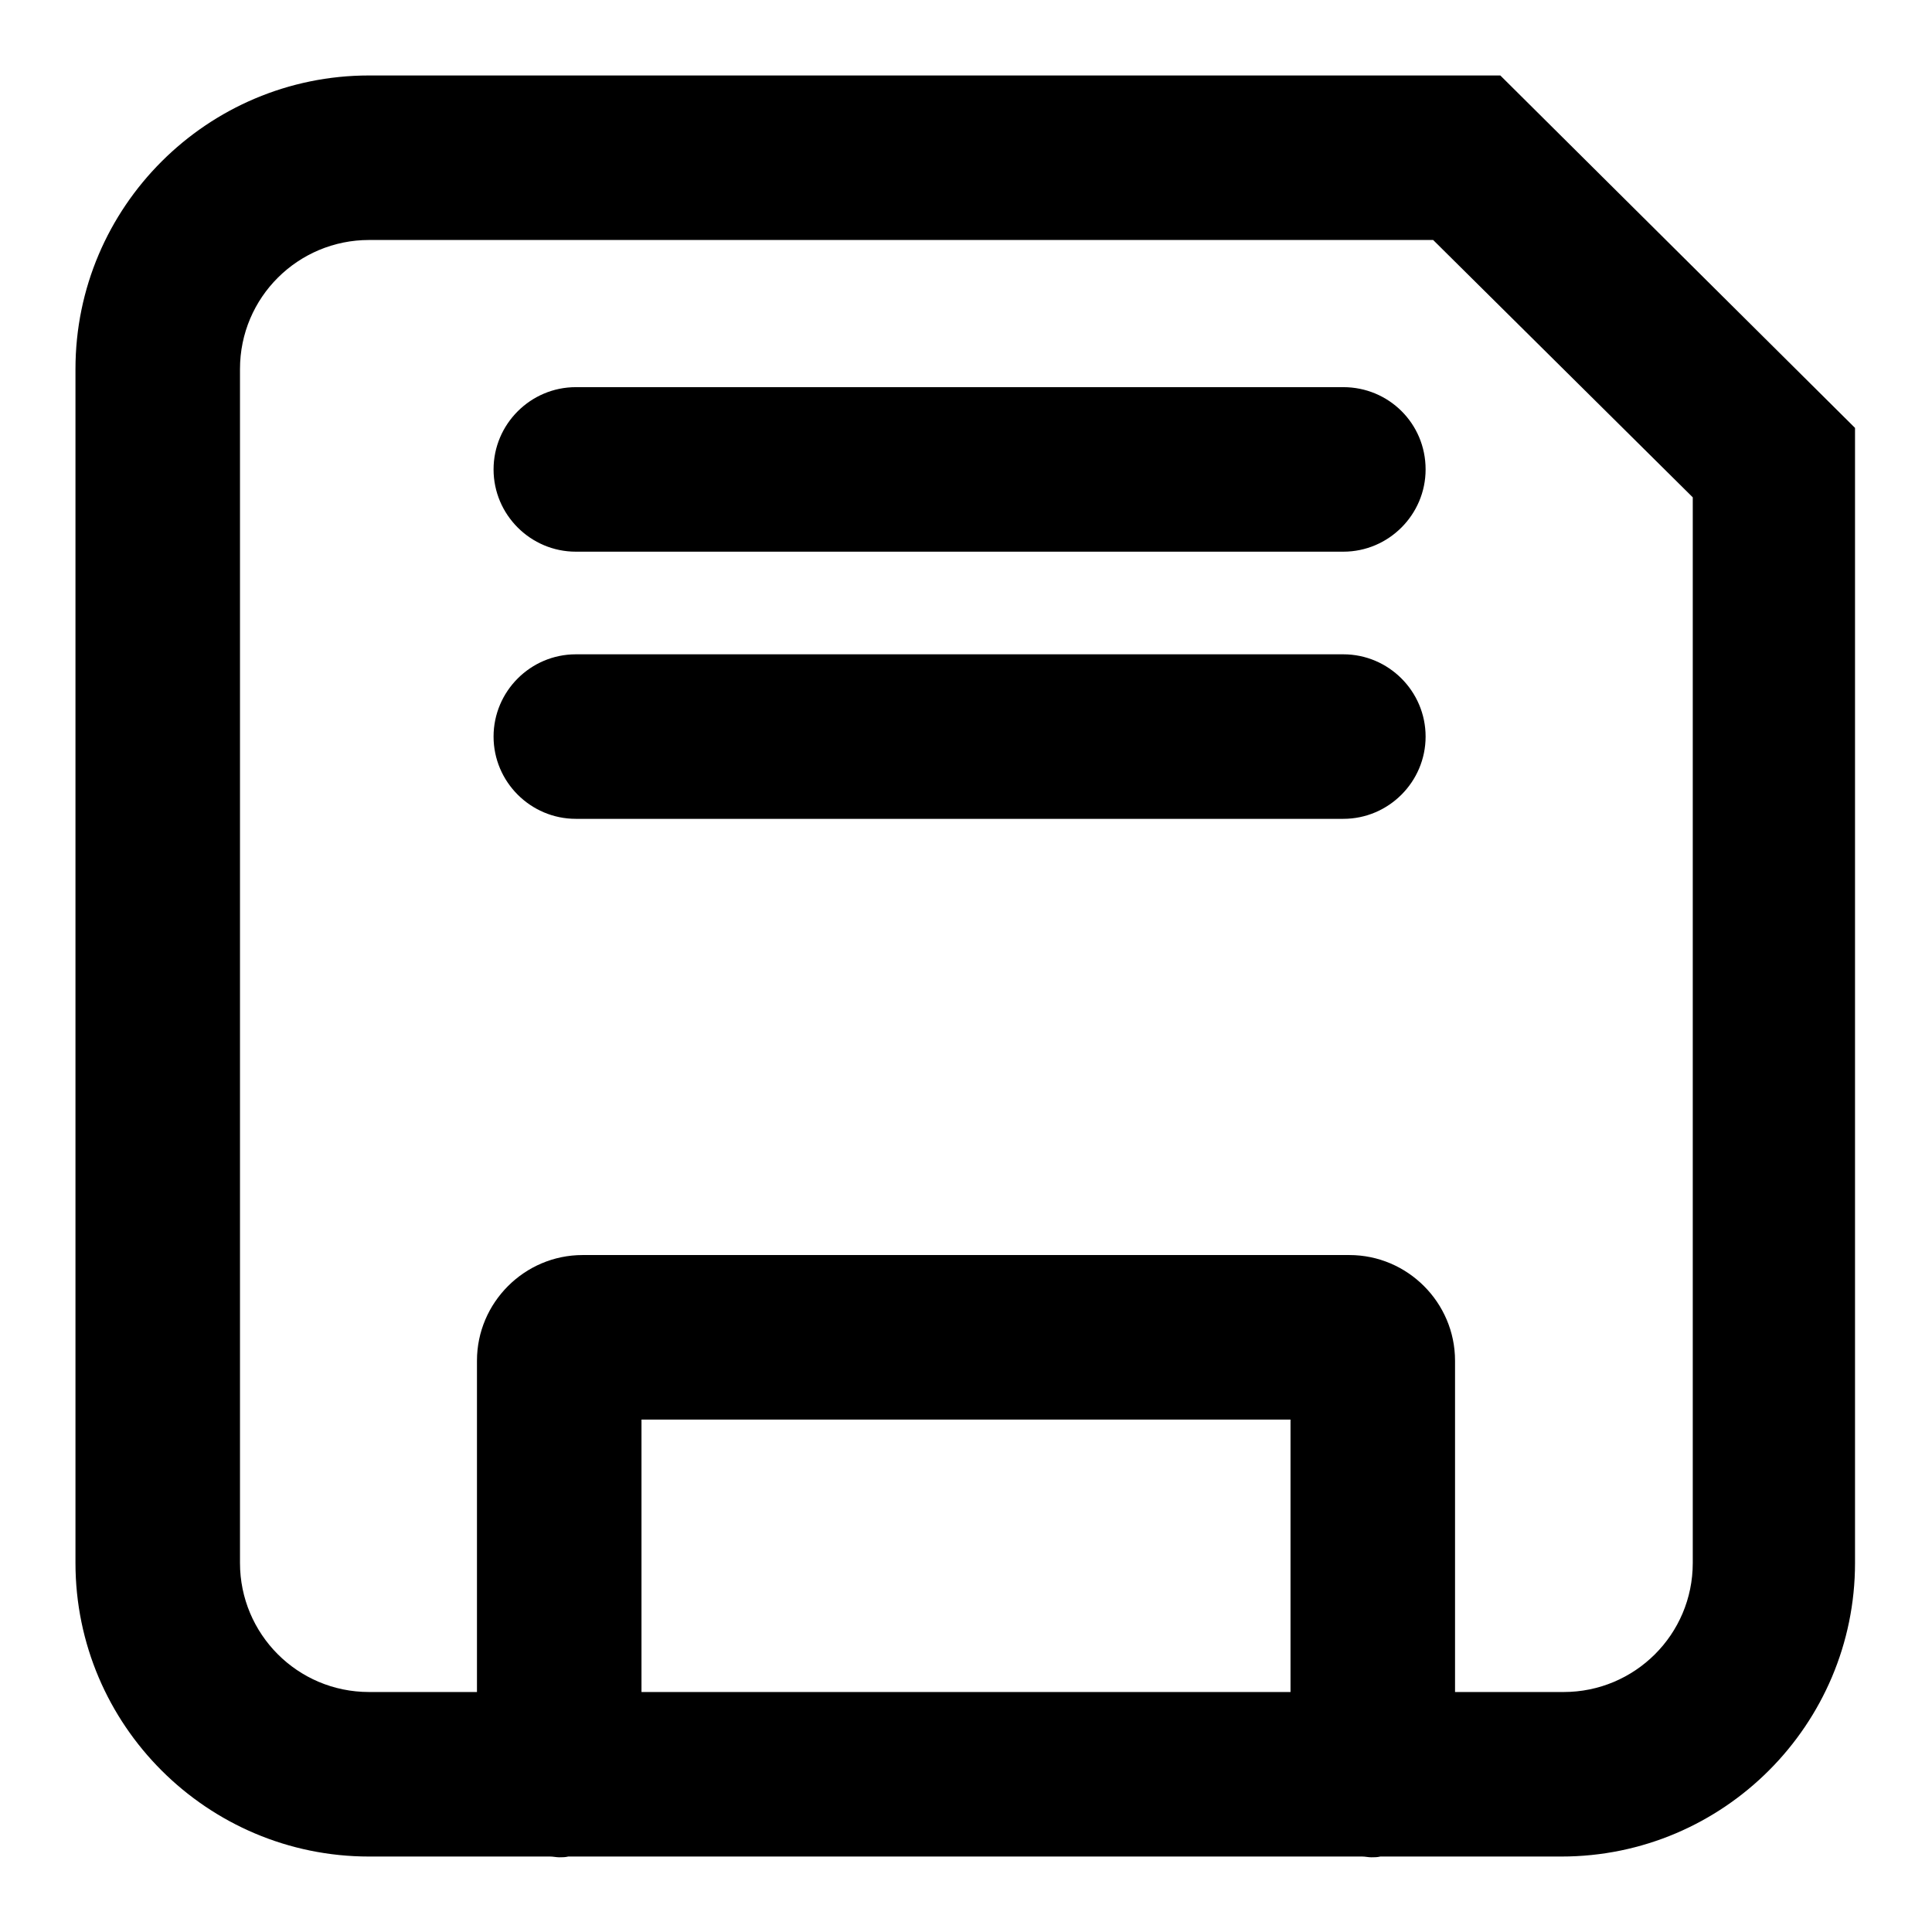
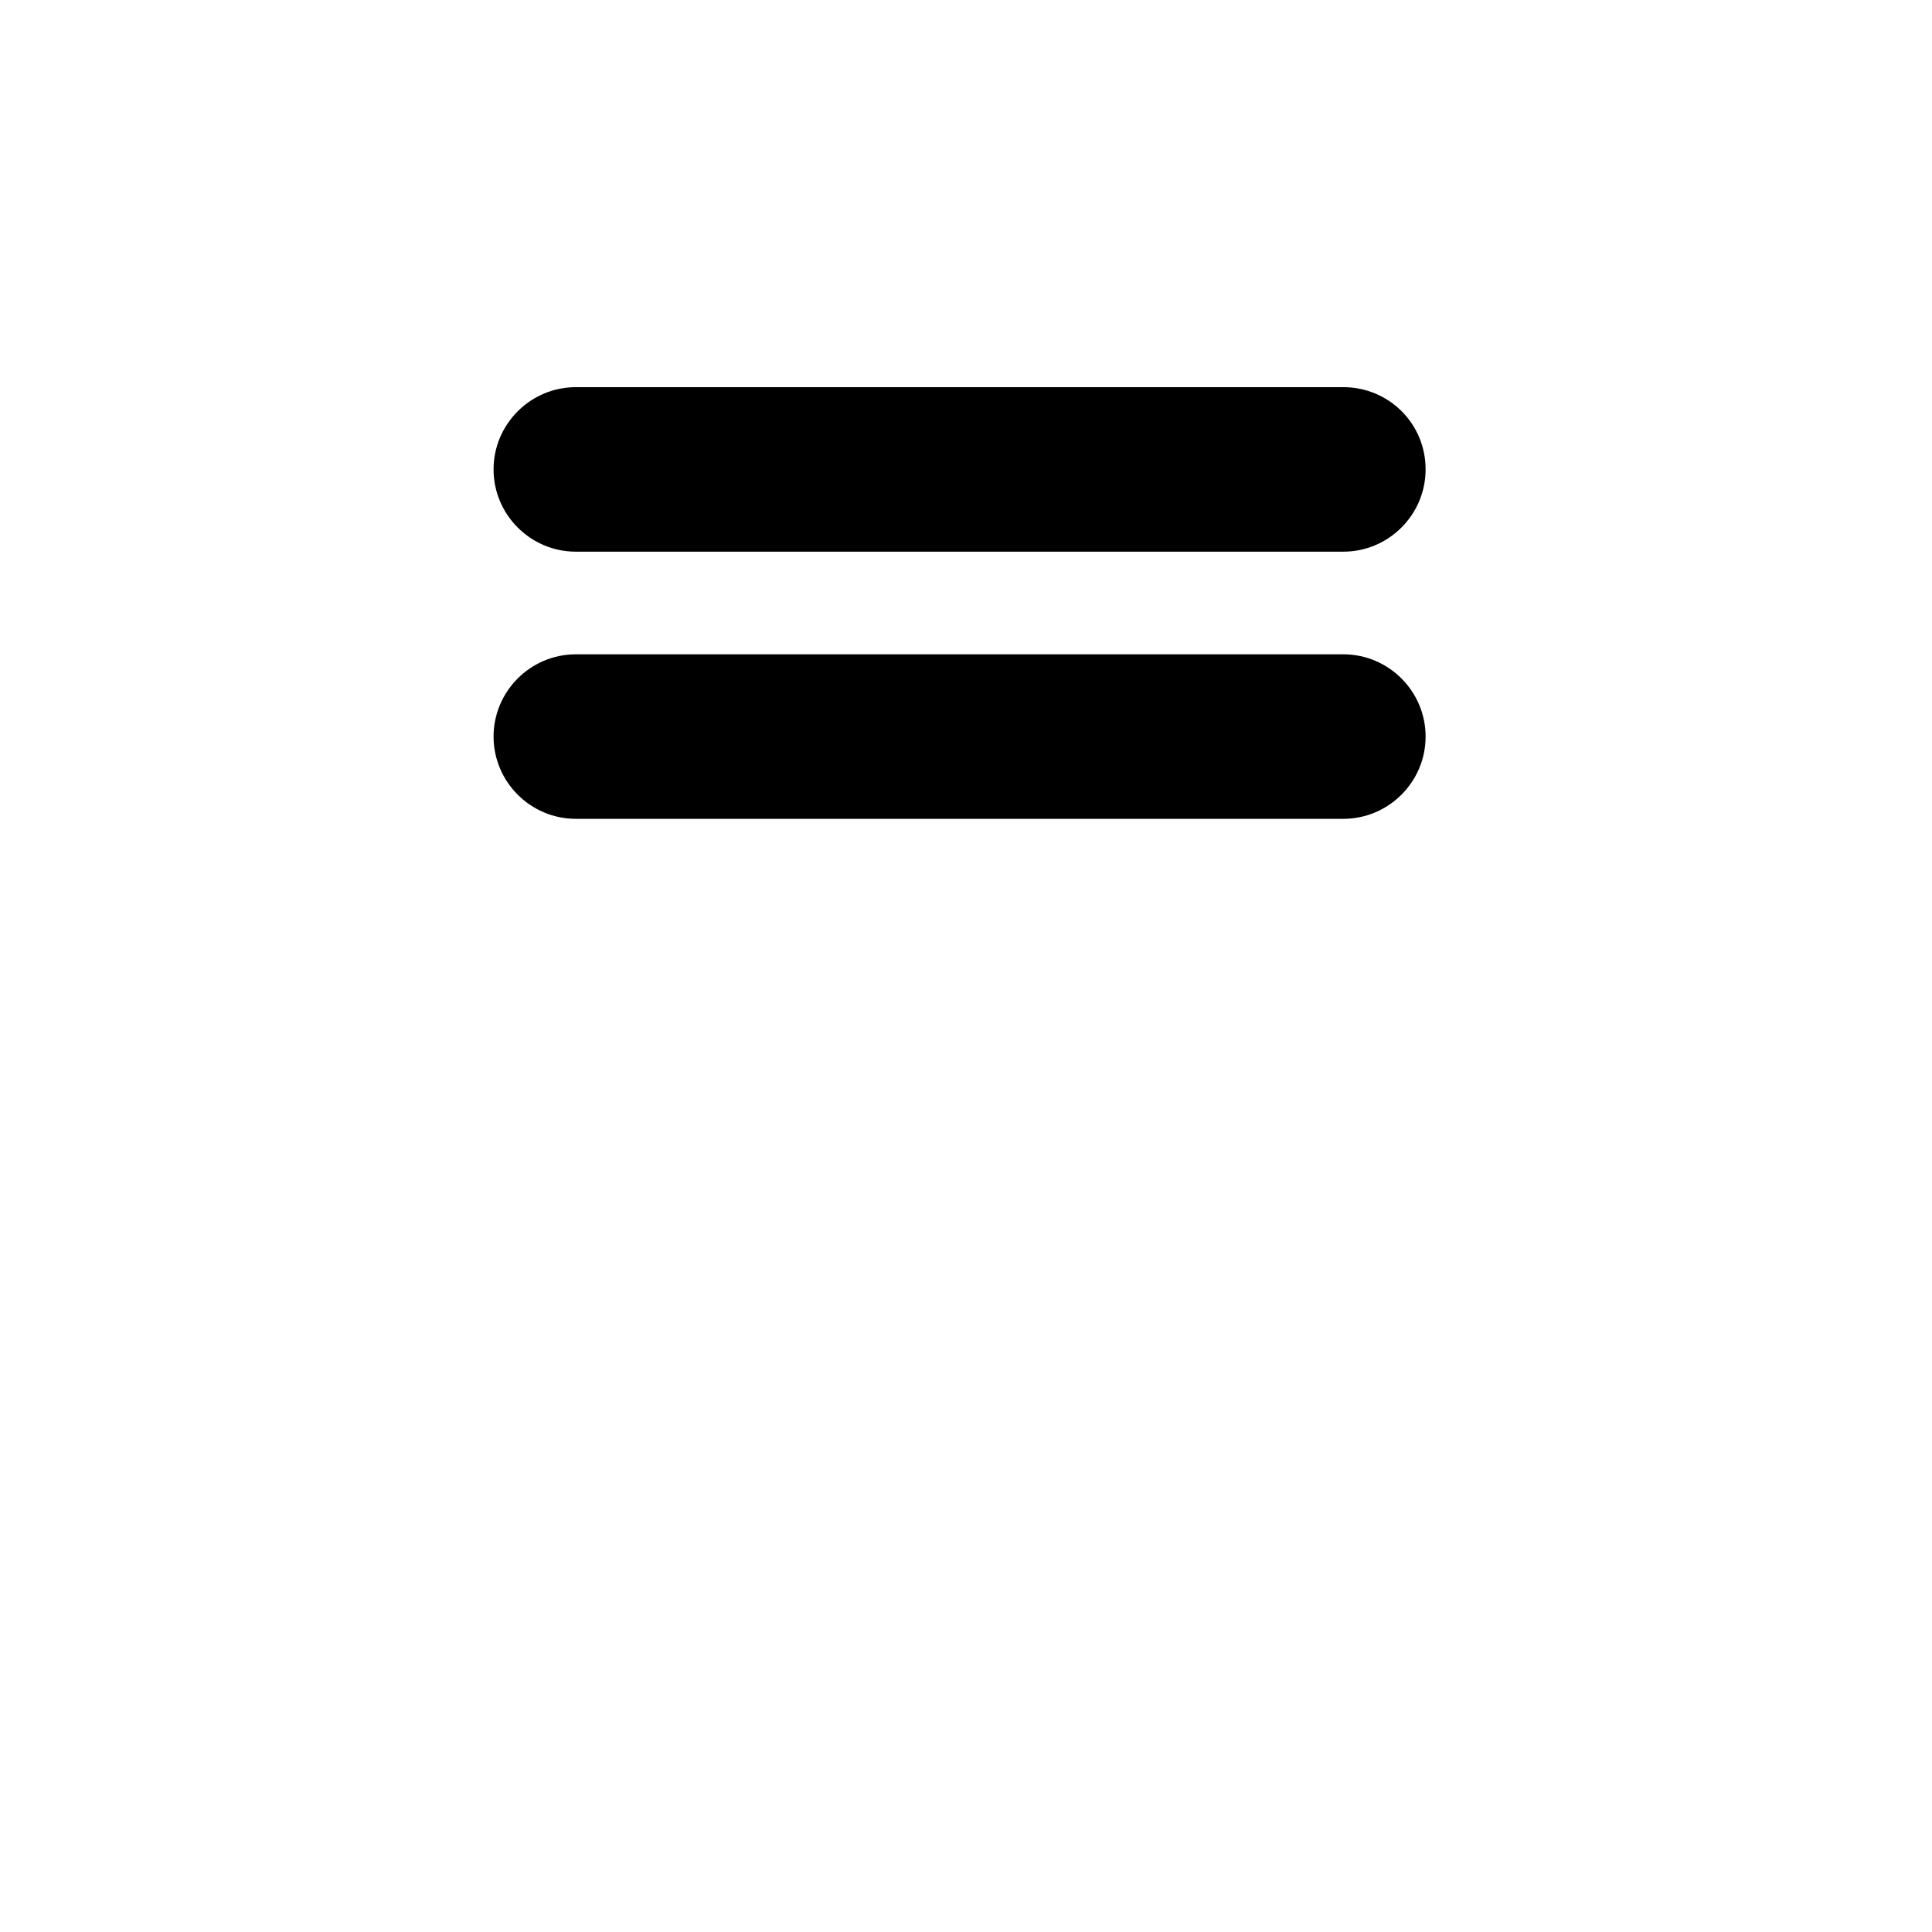
<svg xmlns="http://www.w3.org/2000/svg" version="1.1" x="0px" y="0px" viewBox="0 0 256 256" enable-background="new 0 0 256 256" xml:space="preserve">
  <g>
    <g>
-       <path fill="#000000" d="M198.8,10H48.9C27.5,10,10,27.4,10,48.9v158.2c0,21.5,17.5,38.9,38.9,38.9h24c0.4,0,0.8,0.1,1.2,0.1c0.4,0,0.8,0,1.2-0.1h105.2c0.4,0,0.8,0.1,1.2,0.1s0.8,0,1.2-0.1h24c21.5,0,38.9-17.5,38.9-38.9V56.7L198.8,10z M171,224.2H85v-36.1H171V224.2z M224.3,207.1c0,9.5-7.7,17.1-17.1,17.1h-14.4v-43.9c0-7.7-6.3-14-14-14H77.2c-7.7,0-14,6.3-14,14v43.9H48.9c-9.5,0-17.1-7.7-17.1-17.1V48.9c0-9.5,7.7-17.1,17.1-17.1h141l34.4,34.1V207.1z" />
      <path fill="#000000" d="M178,86.7H76.3c-6,0-10.9,4.9-10.9,10.9c0,6,4.9,10.9,10.9,10.9H178c6,0,10.9-4.9,10.9-10.9C188.9,91.6,184,86.7,178,86.7z" />
      <path fill="#000000" d="M178,51.3H76.3c-6,0-10.9,4.9-10.9,10.9c0,6,4.9,10.9,10.9,10.9H178c6,0,10.9-4.9,10.9-10.9C188.9,56.1,184,51.3,178,51.3z" />
    </g>
  </g>
</svg>